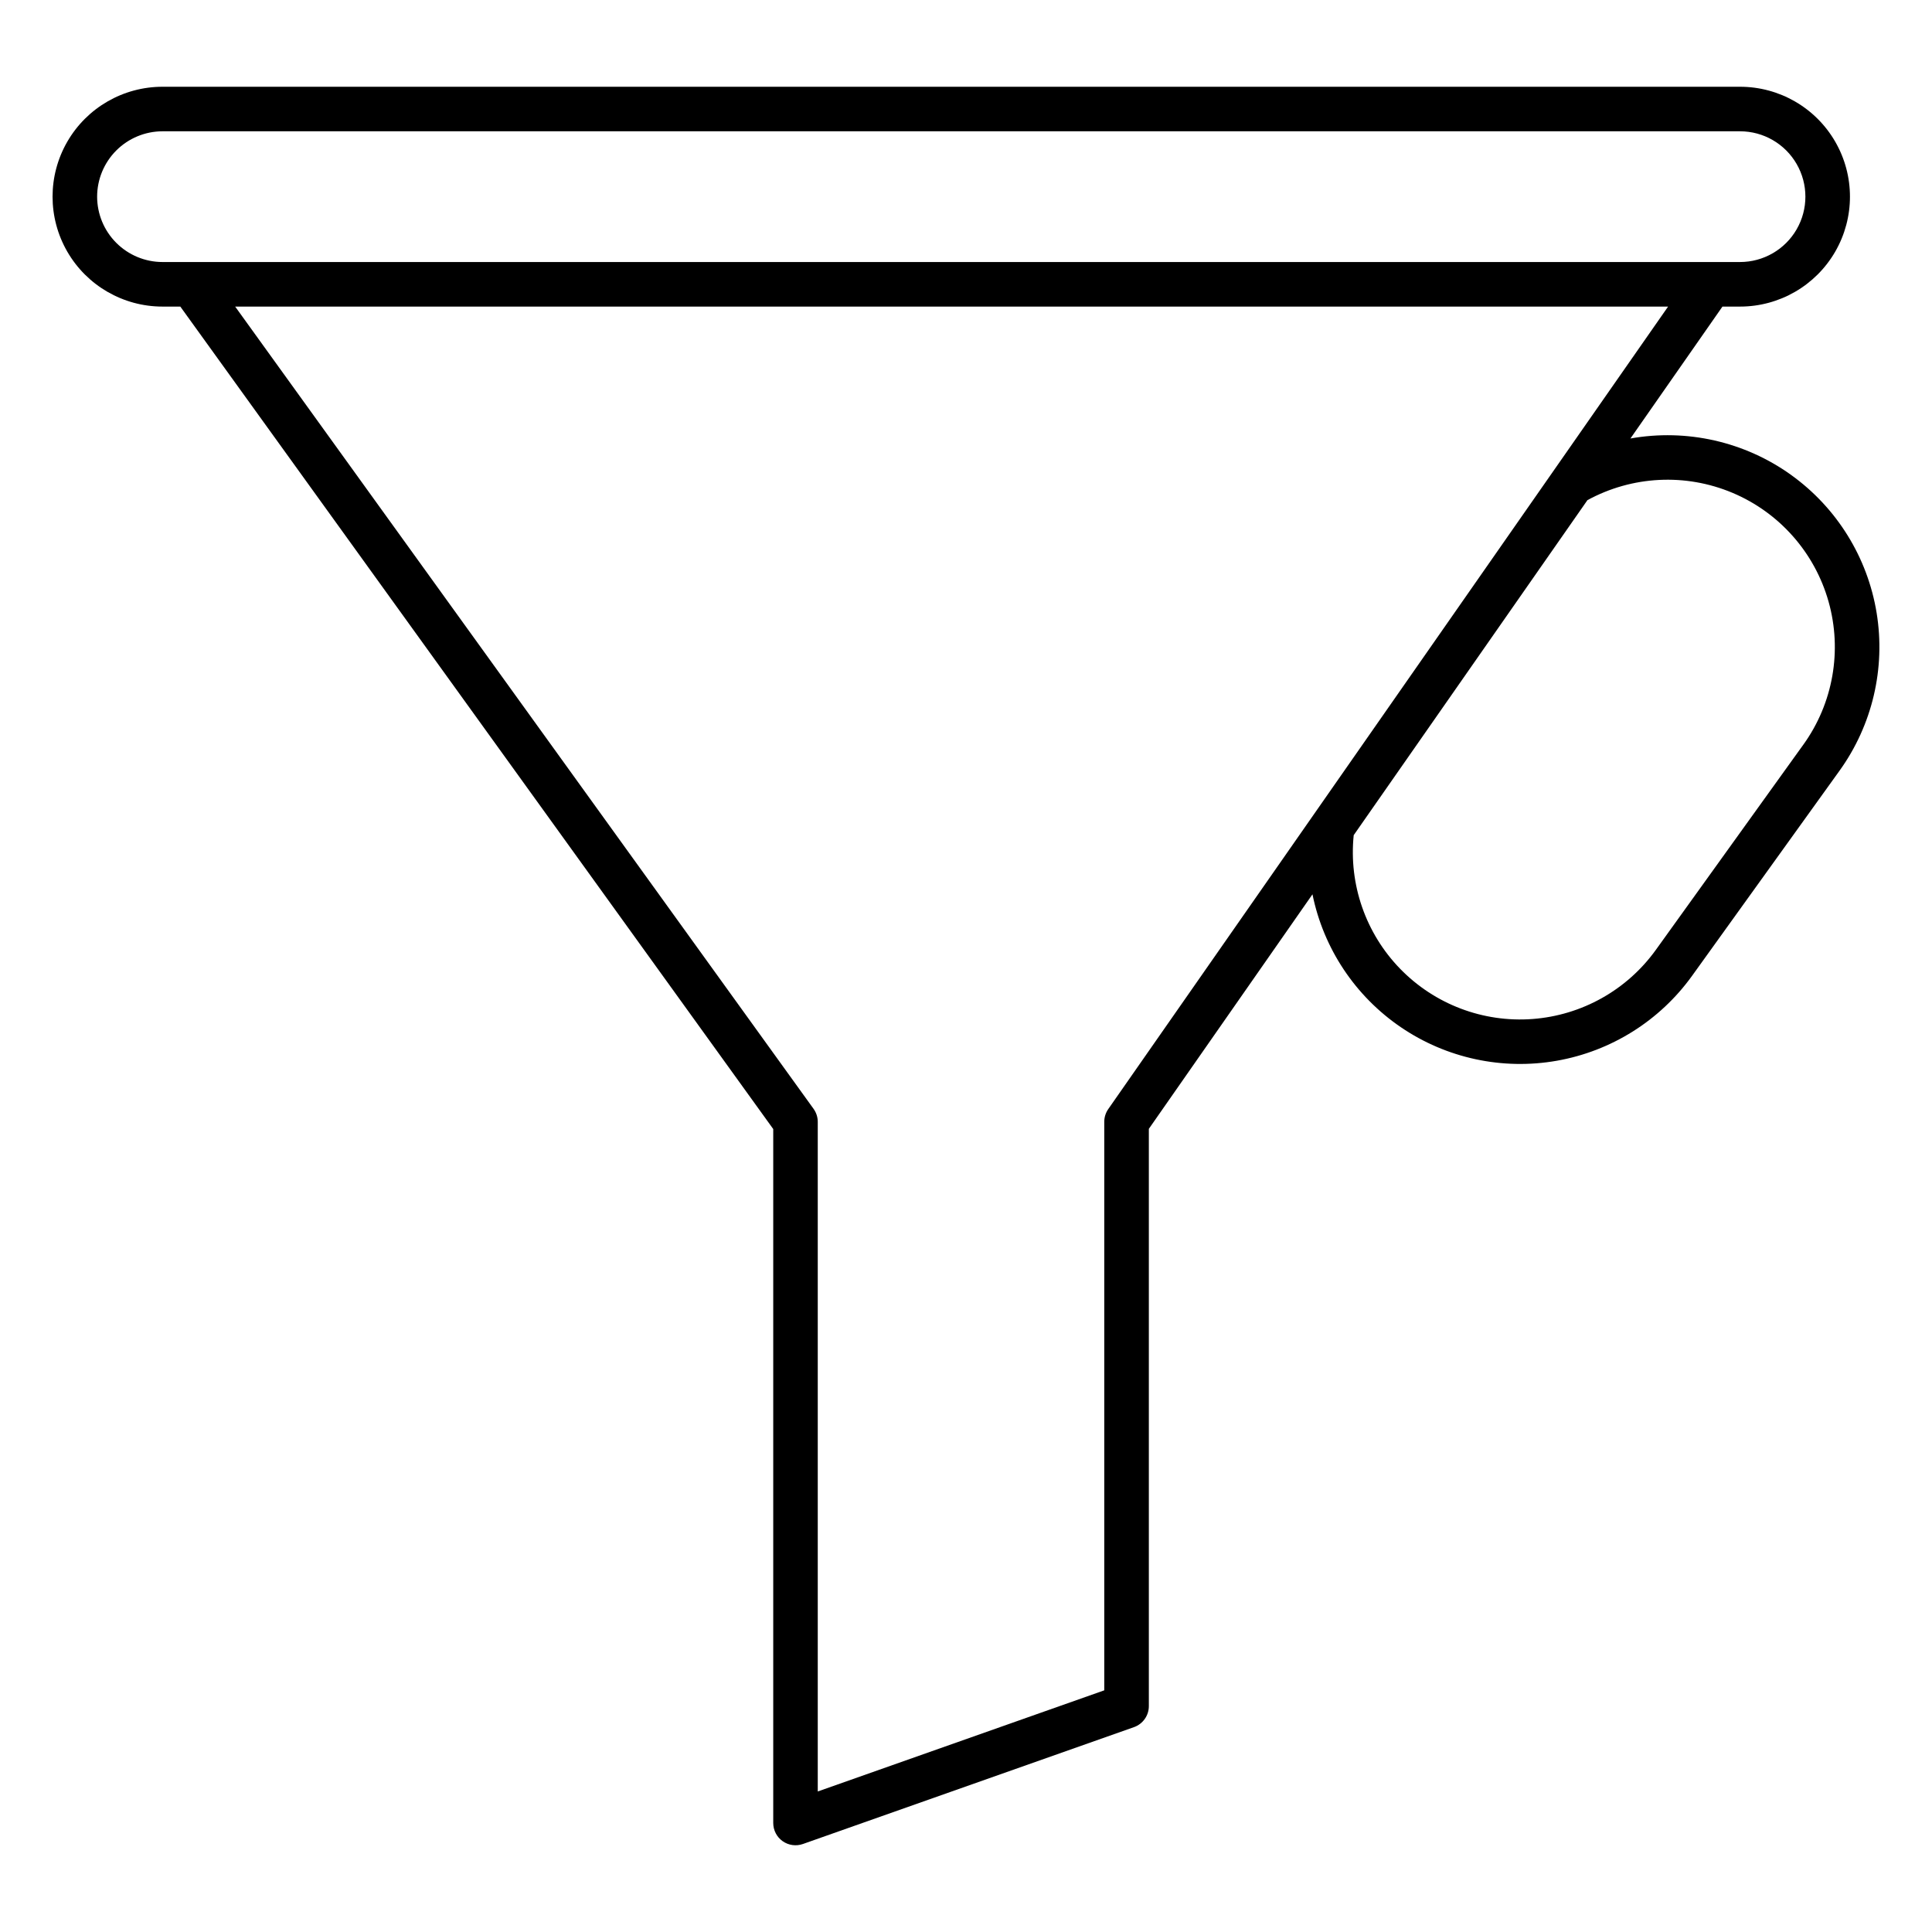
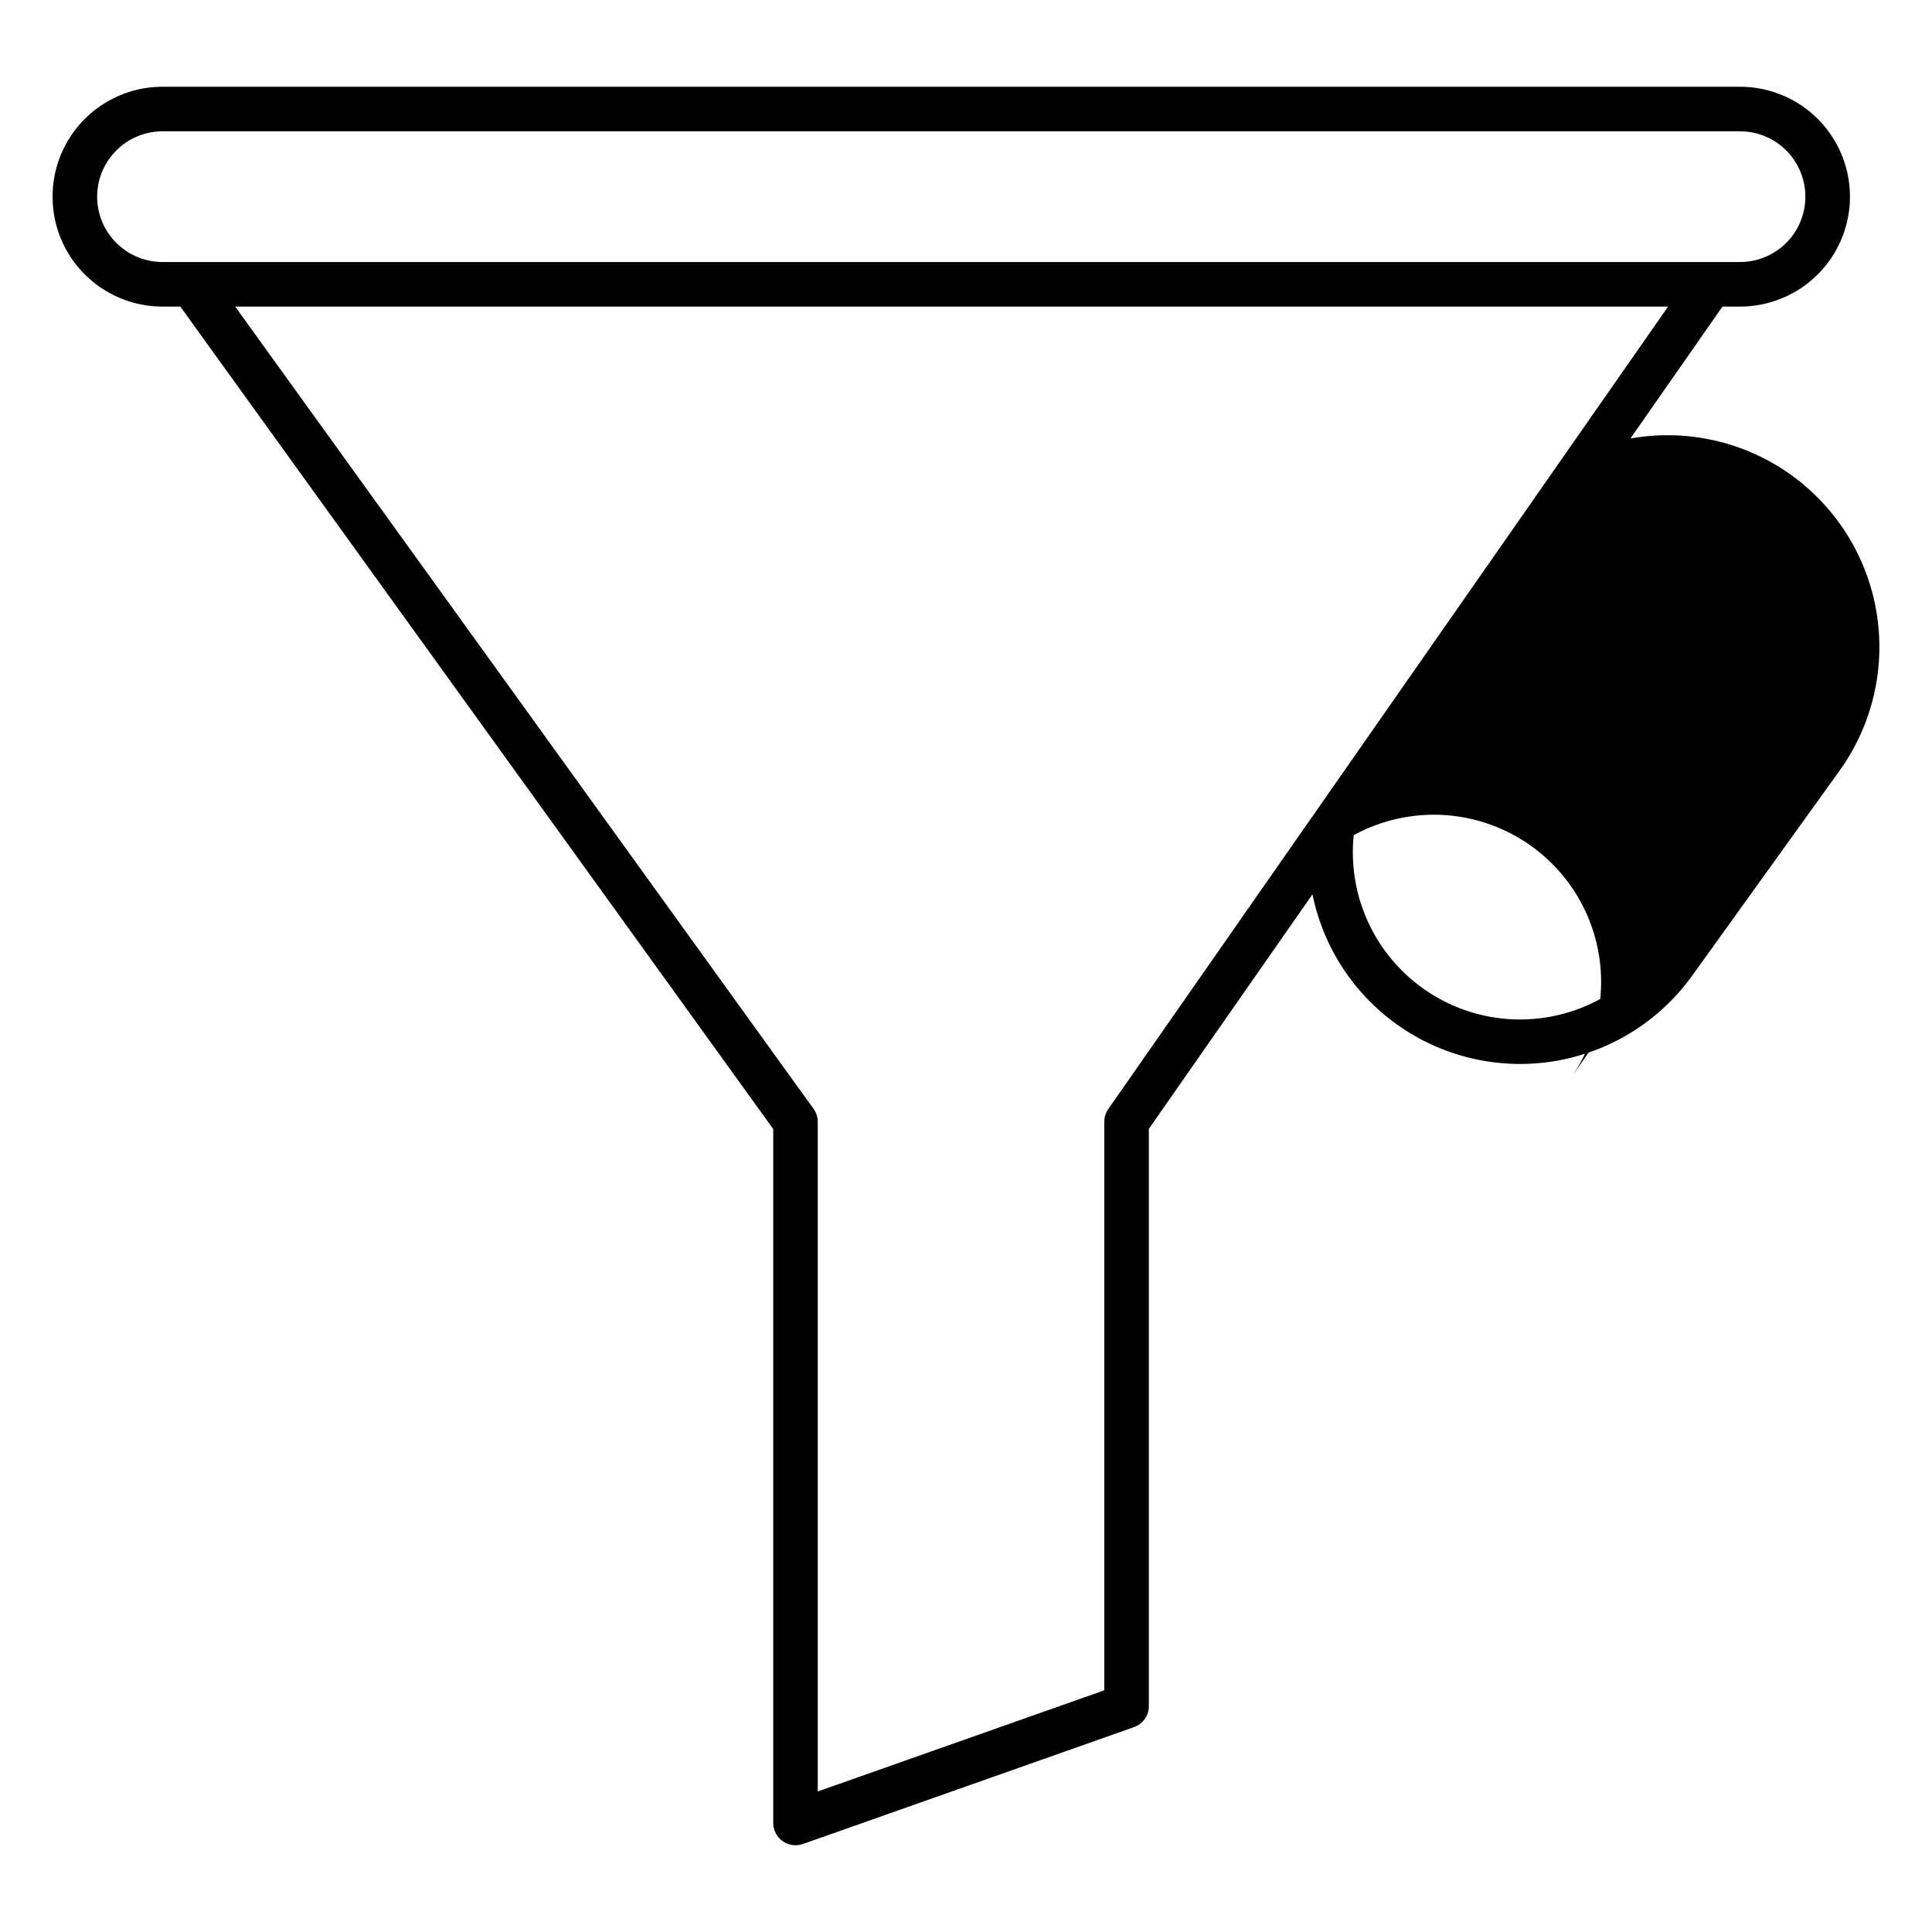
<svg xmlns="http://www.w3.org/2000/svg" fill="#000000" width="800px" height="800px" version="1.1" viewBox="144 144 512 512">
-   <path d="m618.69 269.88c-12.316-8.84-27.68-12.328-42.609-9.676l24.387-34.957h4.66c10.406 0 20.023-5.551 25.227-14.562 5.203-9.016 5.203-20.117 0-29.133-5.203-9.012-14.82-14.562-25.227-14.562h-418.07c-10.406 0-20.023 5.551-25.227 14.562-5.203 9.016-5.203 20.117 0 29.133 5.203 9.012 14.82 14.562 25.227 14.562h4.727l157.13 217.96v183.9c0 1.918 0.93 3.715 2.492 4.824 1.566 1.105 3.57 1.383 5.379 0.746l87.734-30.969c2.359-0.836 3.934-3.066 3.934-5.57v-152.98l43.363-62.156c2.918 14.344 11.324 26.98 23.422 35.219 12.098 8.238 26.938 11.426 41.352 8.883 14.414-2.543 27.266-10.613 35.816-22.492l39.094-54.379c8.691-12.09 12.223-27.137 9.82-41.828-2.402-14.691-10.543-27.828-22.633-36.52zm-448.95-73.762c0.004-4.59 1.832-8.992 5.078-12.242 3.246-3.246 7.648-5.074 12.238-5.082h418.07c6.188 0 11.906 3.305 15 8.664s3.094 11.961 0 17.32-8.812 8.66-15 8.66h-418.07c-4.59-0.004-8.992-1.832-12.238-5.078-3.246-3.246-5.074-7.648-5.078-12.242zm267.96 241.8c-0.691 0.992-1.059 2.172-1.059 3.379v150.66l-75.926 26.801v-177.46c0-1.238-0.391-2.445-1.117-3.453l-153.27-212.59h379.73zm184.21-96.586-39.086 54.383c-7.656 10.648-19.633 17.363-32.711 18.332-13.078 0.973-25.914-3.898-35.055-13.305-9.141-9.402-13.648-22.371-12.309-35.418l61.938-88.781c11.848-6.461 25.992-7.18 38.43-1.945 12.438 5.238 21.812 15.852 25.473 28.84s1.203 26.938-6.676 37.895z" />
+   <path d="m618.69 269.88c-12.316-8.84-27.68-12.328-42.609-9.676l24.387-34.957h4.66c10.406 0 20.023-5.551 25.227-14.562 5.203-9.016 5.203-20.117 0-29.133-5.203-9.012-14.82-14.562-25.227-14.562h-418.07c-10.406 0-20.023 5.551-25.227 14.562-5.203 9.016-5.203 20.117 0 29.133 5.203 9.012 14.82 14.562 25.227 14.562h4.727l157.13 217.96v183.9c0 1.918 0.93 3.715 2.492 4.824 1.566 1.105 3.57 1.383 5.379 0.746l87.734-30.969c2.359-0.836 3.934-3.066 3.934-5.57v-152.98l43.363-62.156c2.918 14.344 11.324 26.98 23.422 35.219 12.098 8.238 26.938 11.426 41.352 8.883 14.414-2.543 27.266-10.613 35.816-22.492l39.094-54.379c8.691-12.09 12.223-27.137 9.82-41.828-2.402-14.691-10.543-27.828-22.633-36.52zm-448.95-73.762c0.004-4.59 1.832-8.992 5.078-12.242 3.246-3.246 7.648-5.074 12.238-5.082h418.07c6.188 0 11.906 3.305 15 8.664s3.094 11.961 0 17.32-8.812 8.66-15 8.66h-418.07c-4.59-0.004-8.992-1.832-12.238-5.078-3.246-3.246-5.074-7.648-5.078-12.242zm267.96 241.8c-0.691 0.992-1.059 2.172-1.059 3.379v150.66l-75.926 26.801v-177.46c0-1.238-0.391-2.445-1.117-3.453l-153.27-212.59h379.73zm184.21-96.586-39.086 54.383c-7.656 10.648-19.633 17.363-32.711 18.332-13.078 0.973-25.914-3.898-35.055-13.305-9.141-9.402-13.648-22.371-12.309-35.418c11.848-6.461 25.992-7.18 38.43-1.945 12.438 5.238 21.812 15.852 25.473 28.84s1.203 26.938-6.676 37.895z" />
</svg>